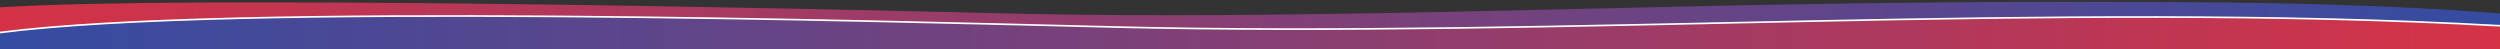
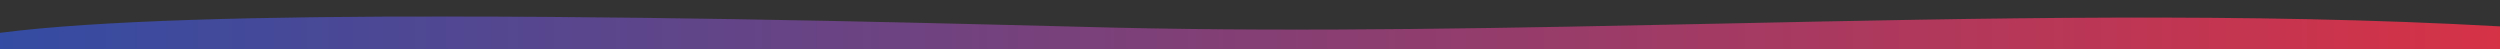
<svg xmlns="http://www.w3.org/2000/svg" width="100%" height="100%" viewBox="0 0 813 16" version="1.1" xml:space="preserve" style="fill-rule:evenodd;clip-rule:evenodd;stroke-miterlimit:10;">
  <rect x="0" y="0" width="813" height="16" fill="#333333" stroke="none" />
-   <path d="M523.242,2.68c-68.089,1.6 -135.543,3.2 -200.074,1.6c-63.389,-1.6 -260.415,-5.8 -323.168,-1.9l0,8.3c75.076,-9.6 285.566,-3.7 362.166,-1.8c64.024,1.6 130.461,0.2 197.153,-1.3c85.746,-1.8 171.873,-3.6 253.681,0.9l0,-4.1c-47.002,-3.7 -95.655,-3.8 -145.07,-3.8c-47.89,0.1 -96.416,0.9 -144.688,2.1Z" style="fill:url(#_Linear1);fill-rule:nonzero;" />
  <path d="M0,10.68l0,5.3l813,0l0,-7.4c-81.935,-4.6 -168.062,-2.7 -253.681,-0.9c-66.692,1.4 -133.129,2.8 -197.153,1.3c-44.461,-1.1 -134.018,-3.6 -215.953,-3.6c-59.324,-0.1 -114.709,1.2 -146.213,5.3Z" style="fill:url(#_Linear2);fill-rule:nonzero;" />
-   <path d="M813,8.38c-145.578,-8.1 -304.494,4 -450.834,0.4c-76.6,-1.9 -287.091,-7.9 -362.166,1.8" style="fill:none;fill-rule:nonzero;stroke:#fff;stroke-width:0.55px;" />
  <defs>
    <linearGradient id="_Linear1" x1="0" y1="0" x2="1" y2="0" gradientUnits="userSpaceOnUse" gradientTransform="matrix(813,0,0,813,0,5.67)">
      <stop offset="0" style="stop-color:#d63246;stop-opacity:1" />
      <stop offset="1" style="stop-color:#334ca3;stop-opacity:1" />
    </linearGradient>
    <linearGradient id="_Linear2" x1="0" y1="0" x2="1" y2="0" gradientUnits="userSpaceOnUse" gradientTransform="matrix(813,0,0,813,0,10.655)">
      <stop offset="0" style="stop-color:#334ca3;stop-opacity:1" />
      <stop offset="1" style="stop-color:#d63246;stop-opacity:1" />
    </linearGradient>
  </defs>
</svg>